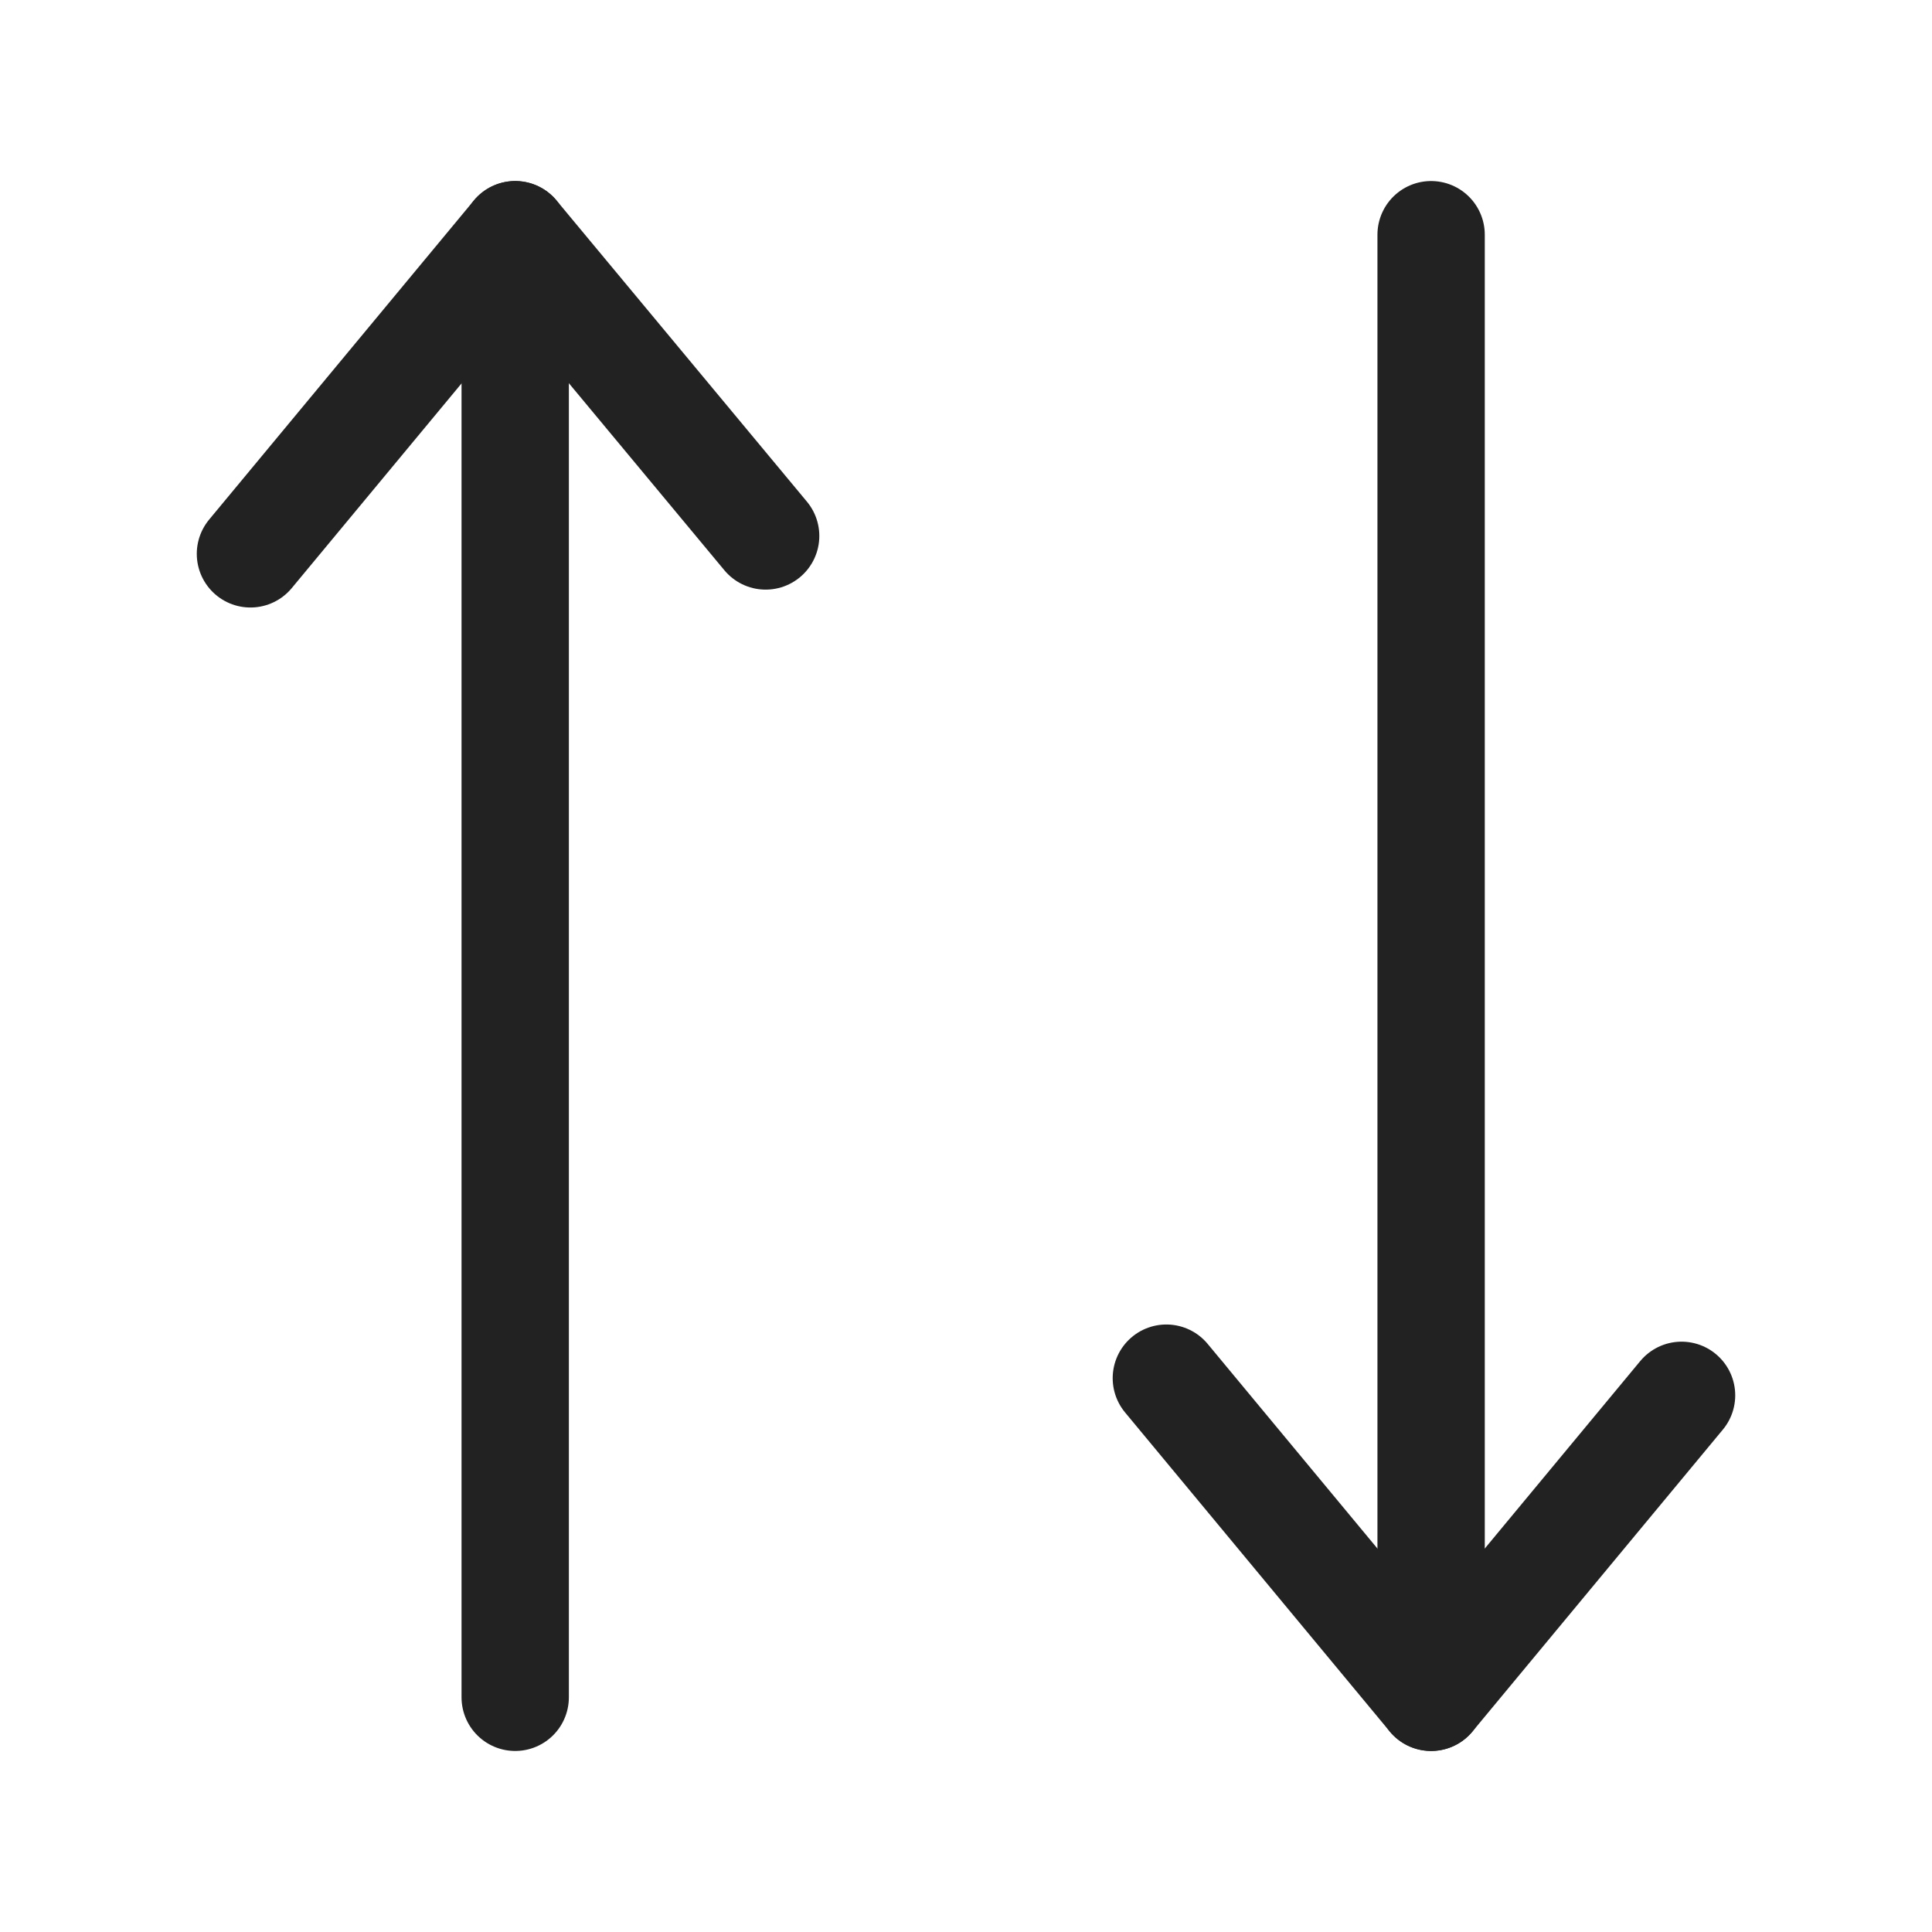
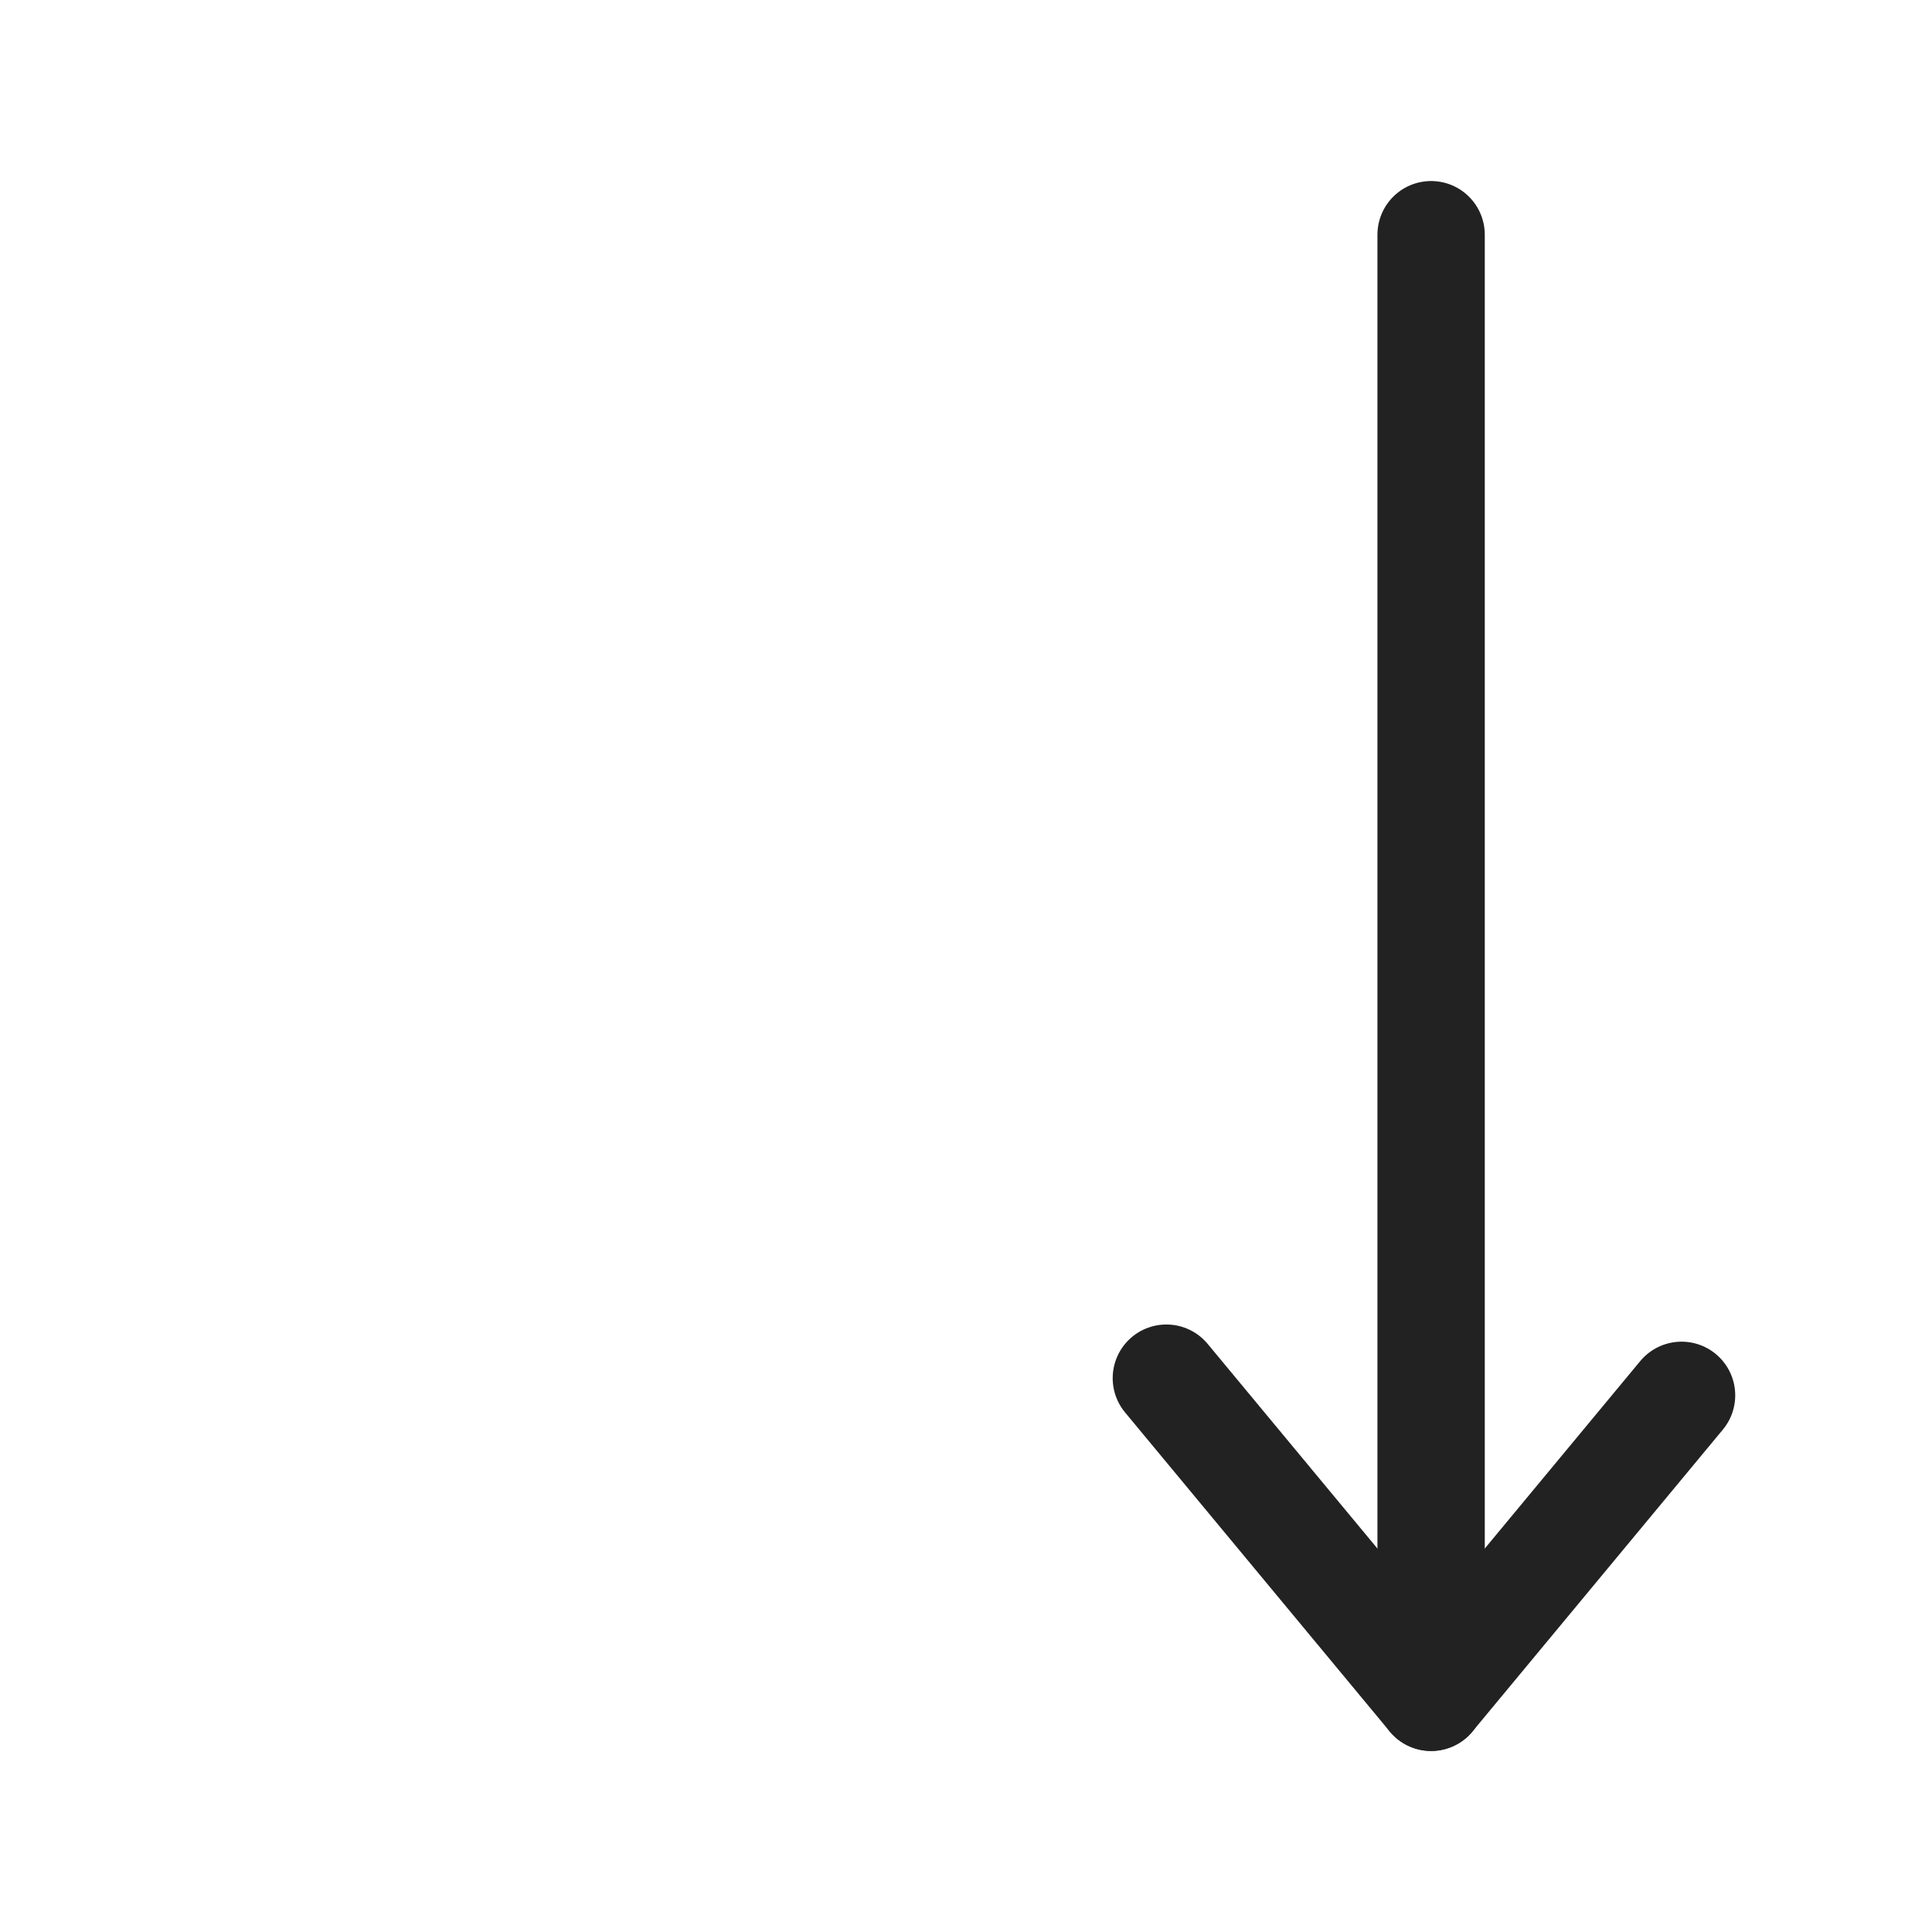
<svg xmlns="http://www.w3.org/2000/svg" id="Layer_2" viewBox="0 0 27 27">
  <defs>
    <style>.cls-1{fill:none;stroke:#222;stroke-linecap:round;stroke-linejoin:round;stroke-width:1.5px;}</style>
  </defs>
  <line class="cls-1" x1="20" y1="3.28" x2="20" y2="23.72" />
  <polyline class="cls-1" points="23.5 19.5 20 23.72 16.3 19.26" />
-   <line class="cls-1" x1="7.2" y1="23.72" x2="7.2" y2="3.28" />
-   <polyline class="cls-1" points="10.7 7.49 7.2 3.28 3.5 7.74" />
</svg>